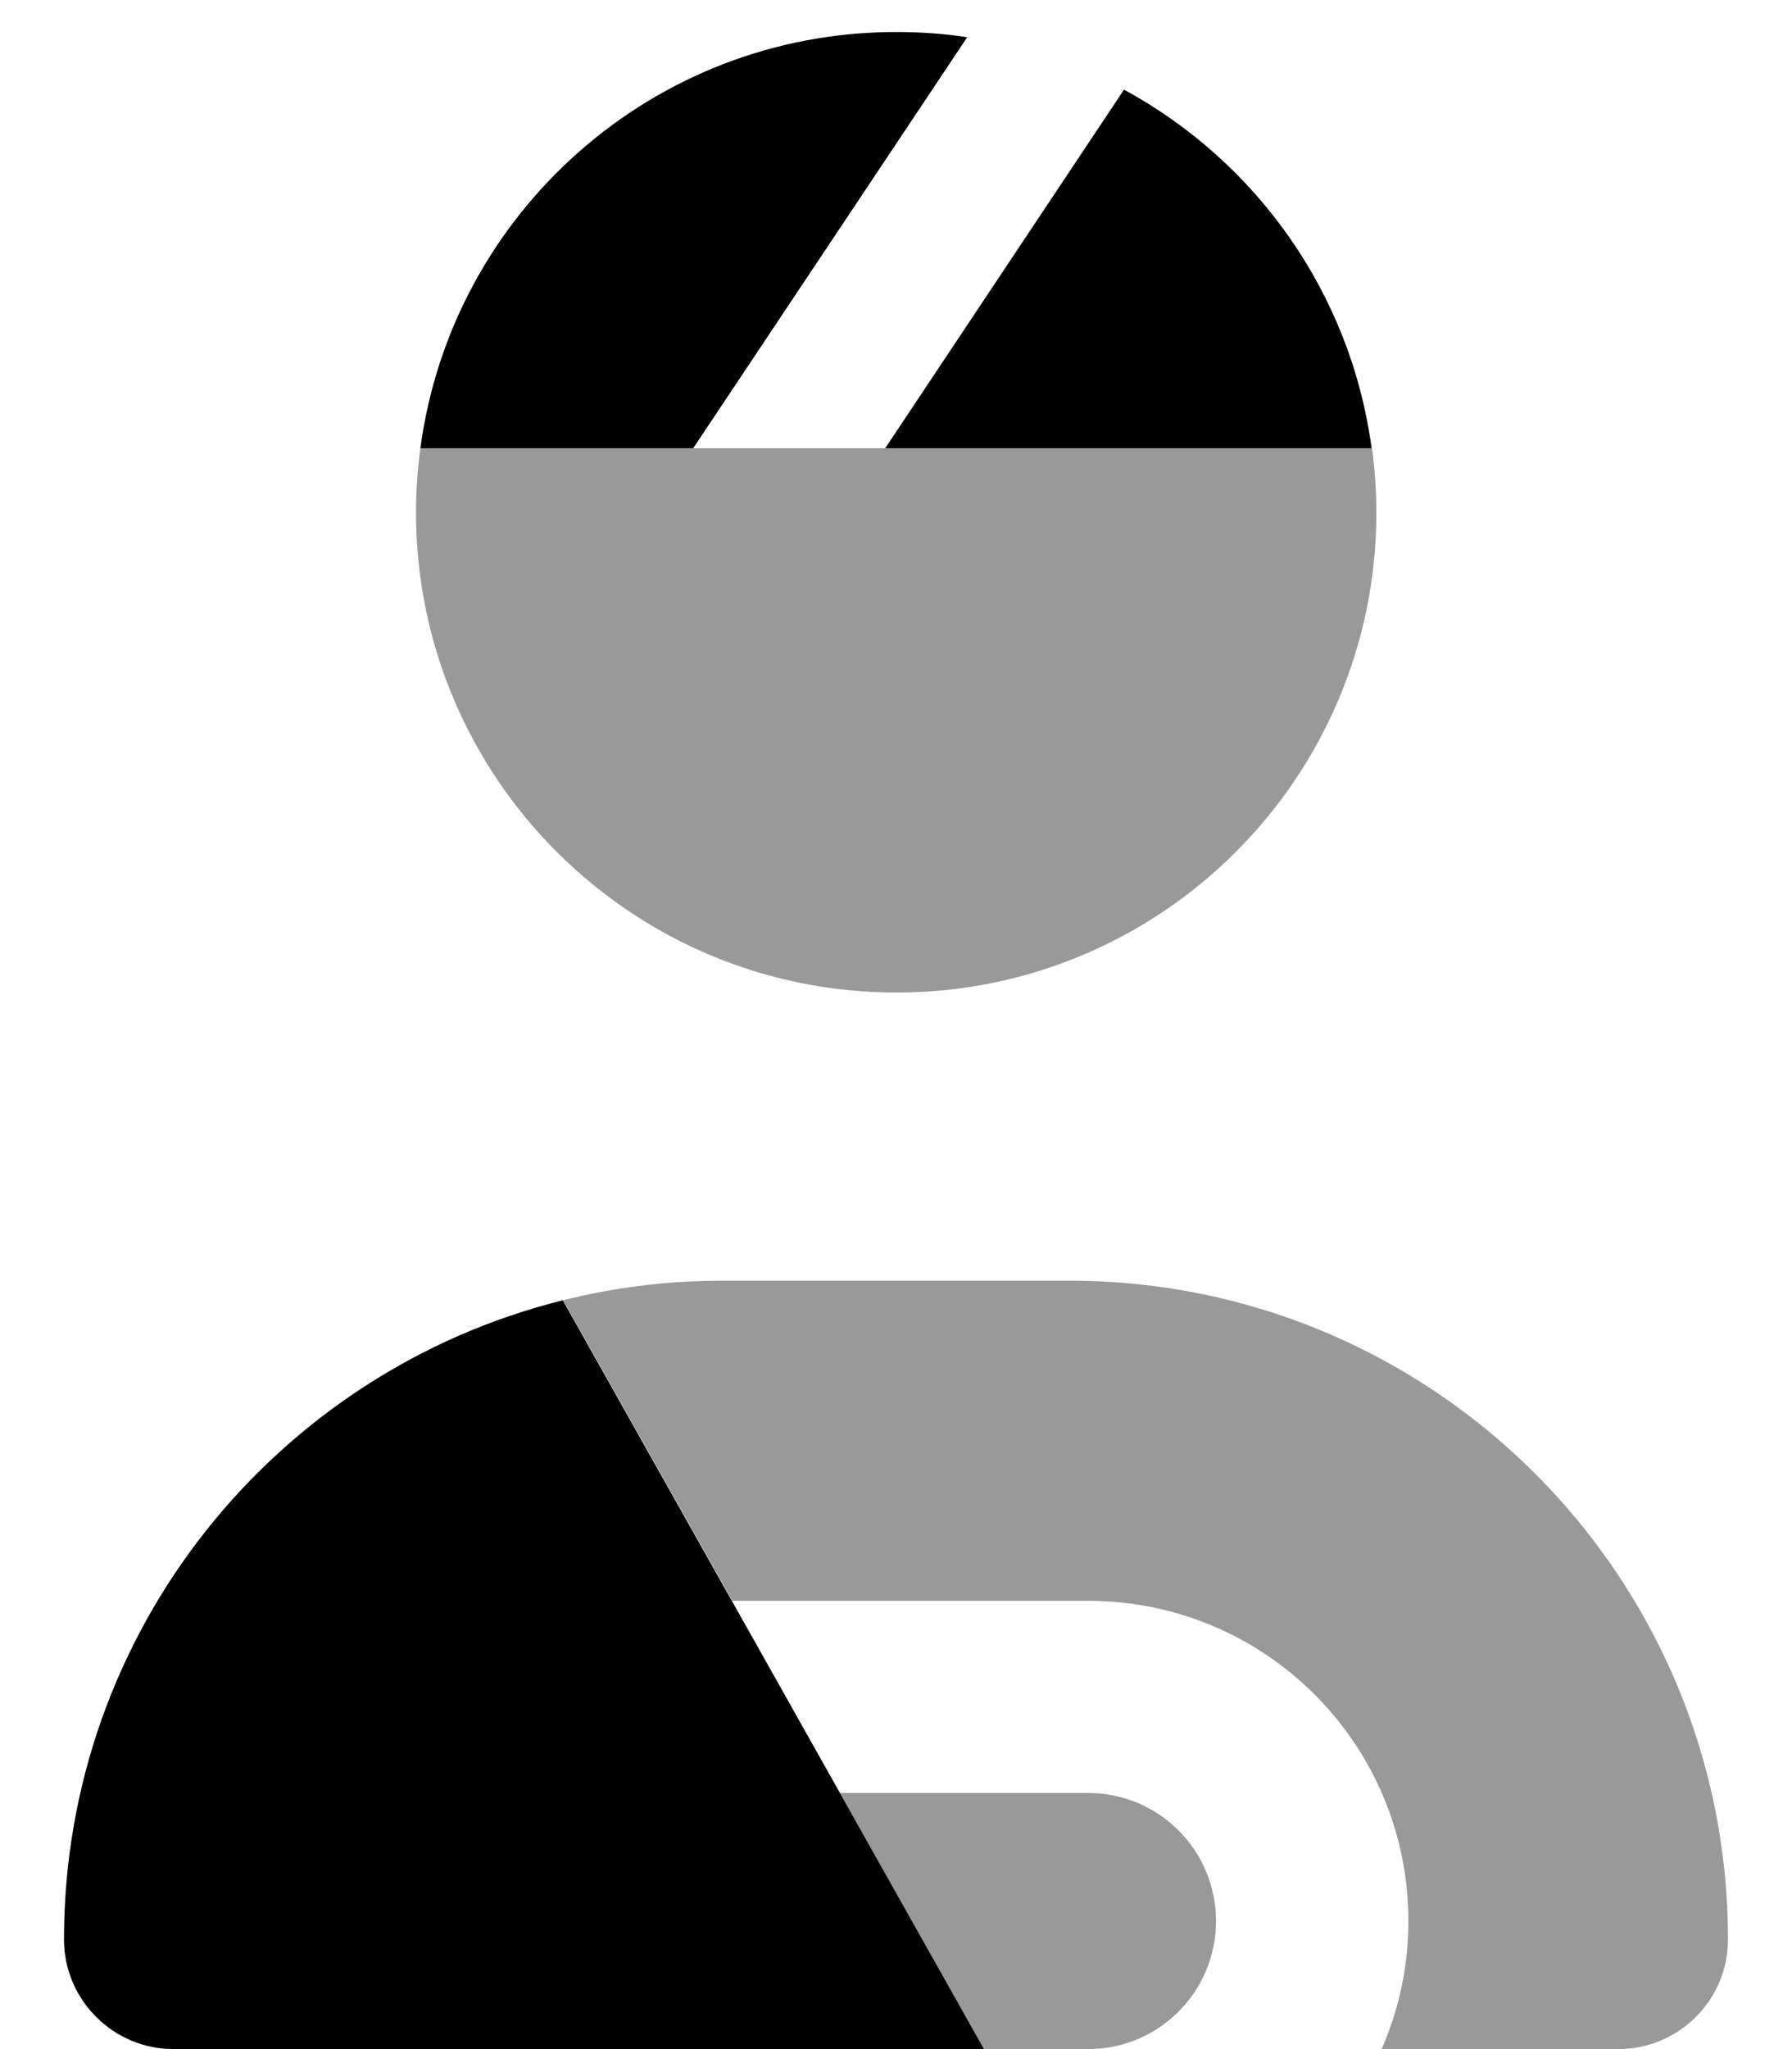
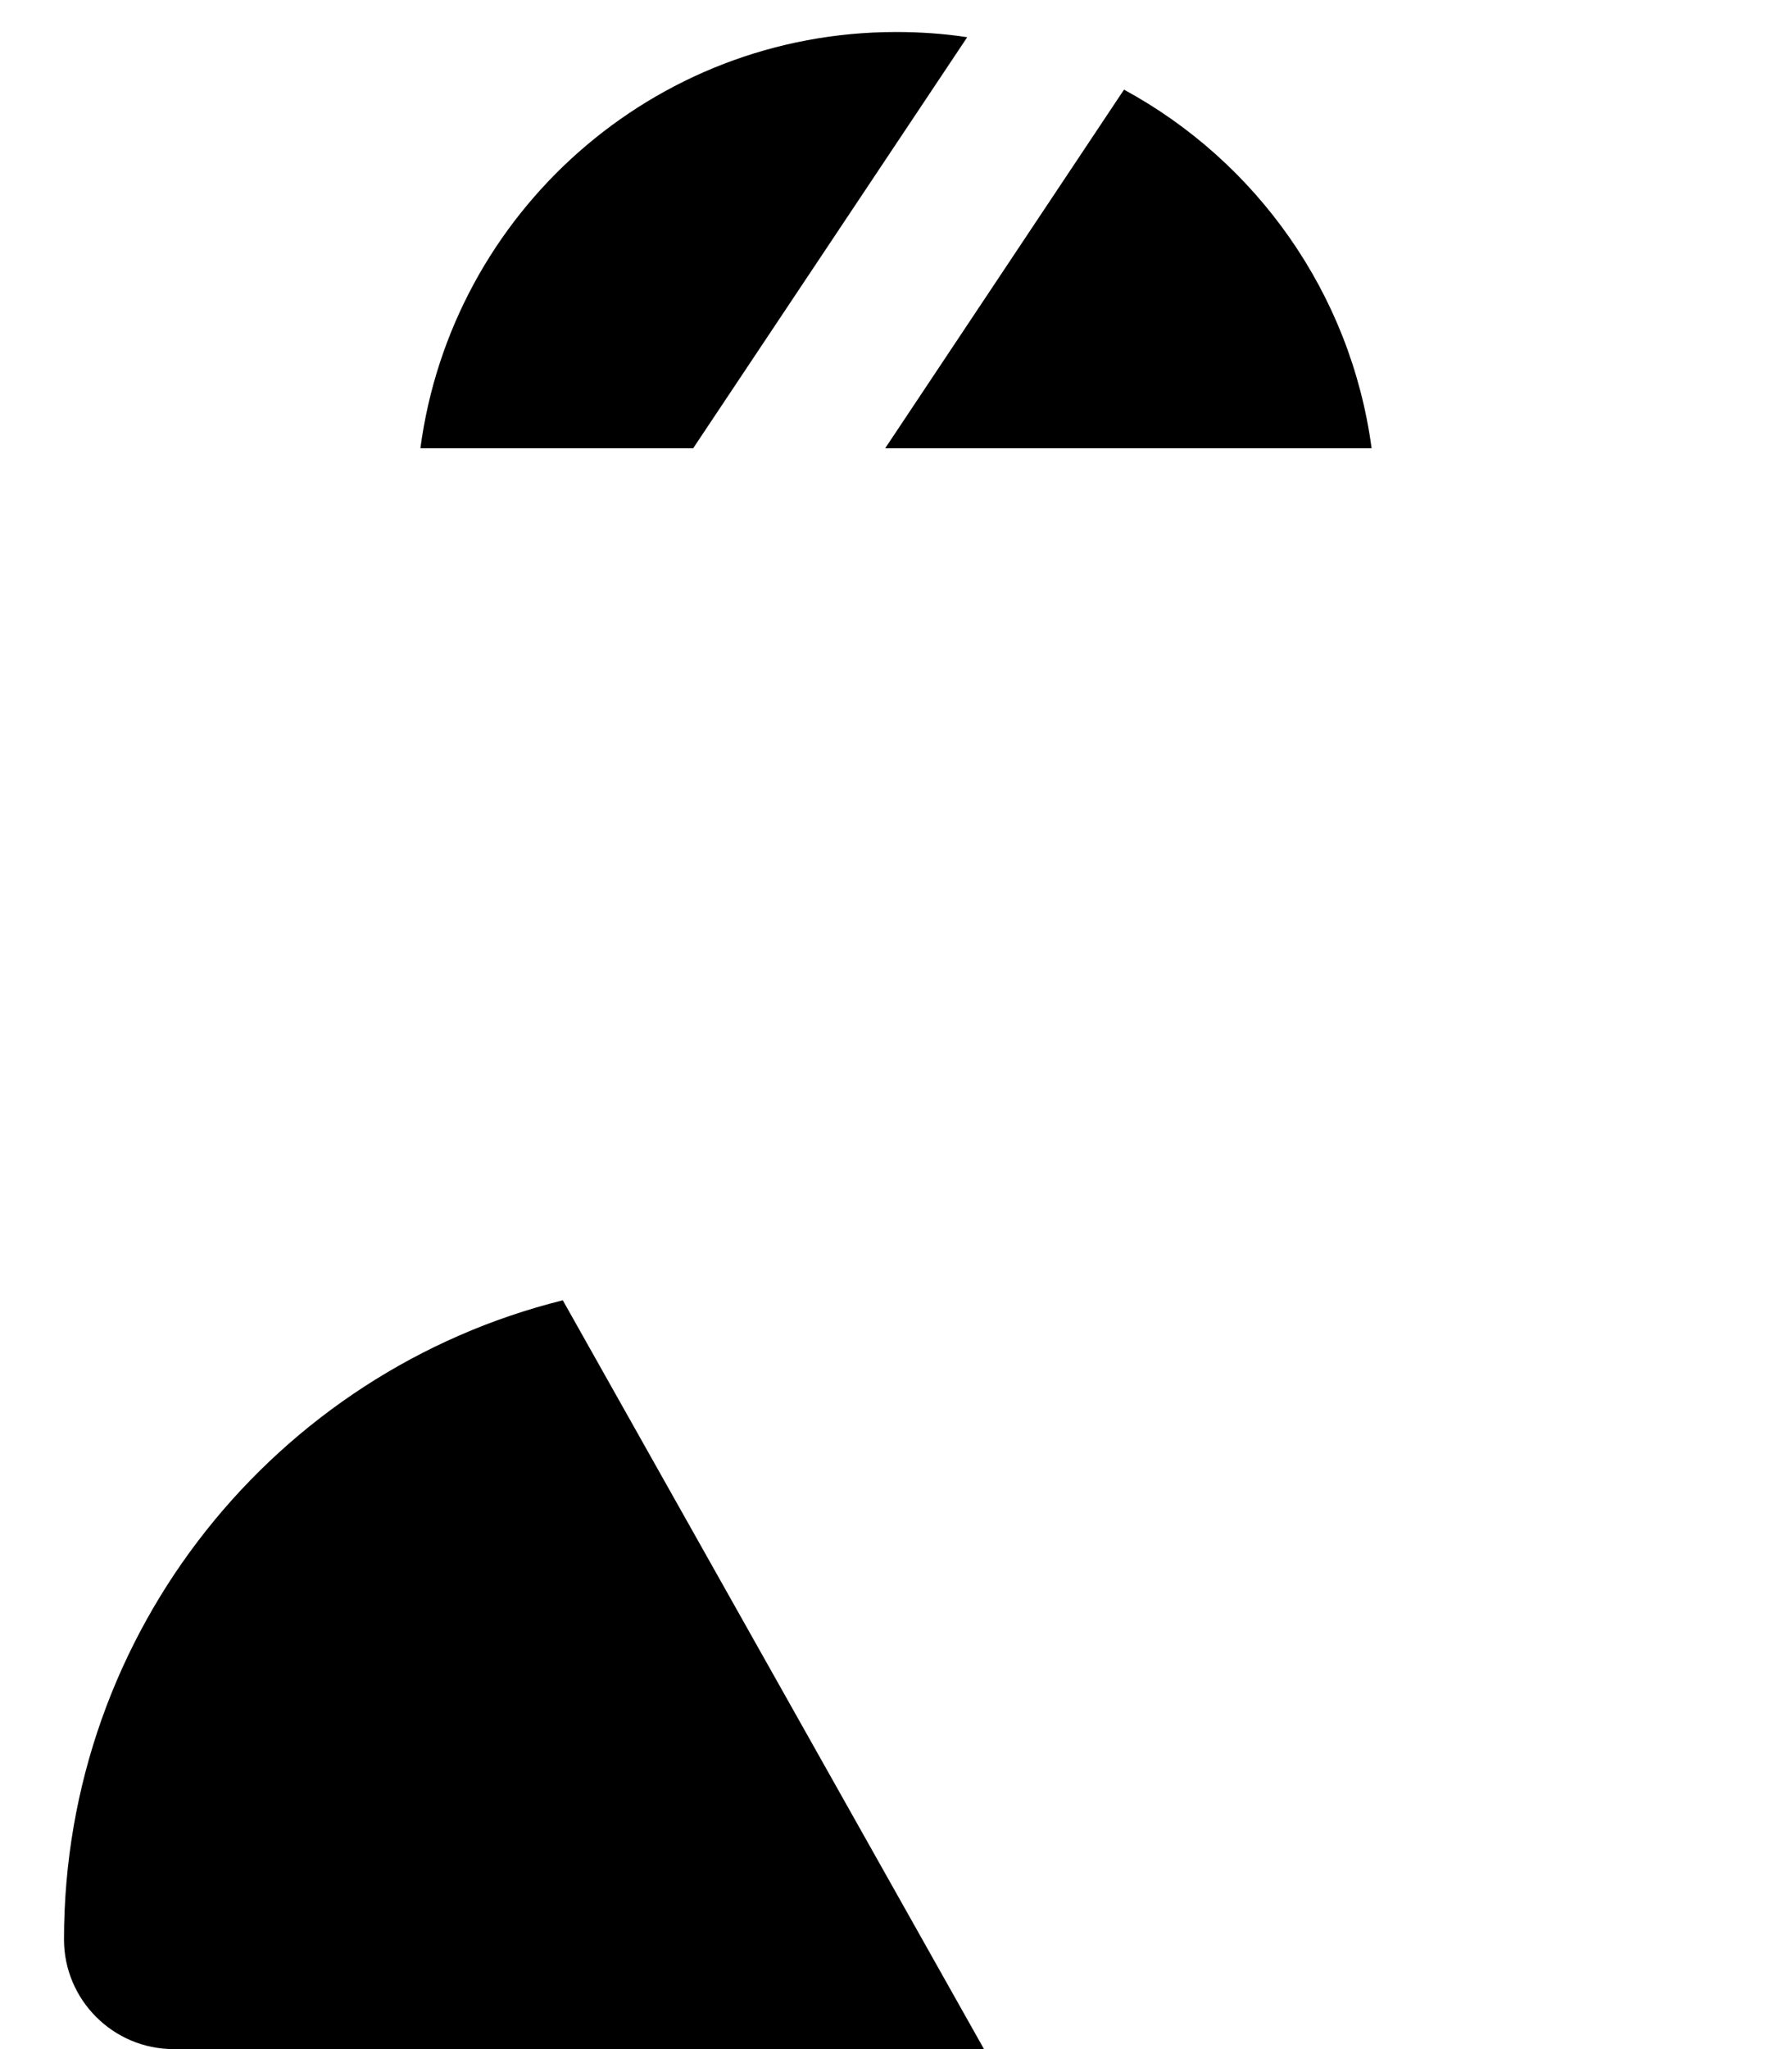
<svg xmlns="http://www.w3.org/2000/svg" viewBox="0 0 448 512">
-   <path opacity=".4" fill="currentColor" d="M104 128c0-5.4 .4-10.8 1.1-16l237.9 0c.7 5.2 1.1 10.6 1.1 16 0 66.3-53.7 120-120 120S104 194.3 104 128zm36.7 196.9c12.8-3.2 26.1-4.9 39.8-4.9l86.9 0c90.9 0 164.6 73.7 164.6 164.6 0 15.1-12.3 27.4-27.4 27.4l-59.2 0c4.3-9.8 6.7-20.6 6.7-32 0-44.2-35.8-80-80-80l-89 0c-14.1-25-28.2-50.1-42.3-75.1zM210 448l62 0c17.7 0 32 14.3 32 32s-14.3 32-32 32l-26 0c-12-21.3-24-42.7-36-64z" />
  <path fill="currentColor" d="M342.9 112l-121.6 0 59.7-89.6c33 17.9 56.7 50.8 61.9 89.6zM224 8c6 0 12 .4 17.8 1.3l-68.5 102.7-68.2 0C112.9 53.3 163.2 8 224 8zM16 484.6c0-77.2 53.1-141.9 124.7-159.7L246 512 43.4 512C28.3 512 16 499.7 16 484.6z" />
</svg>